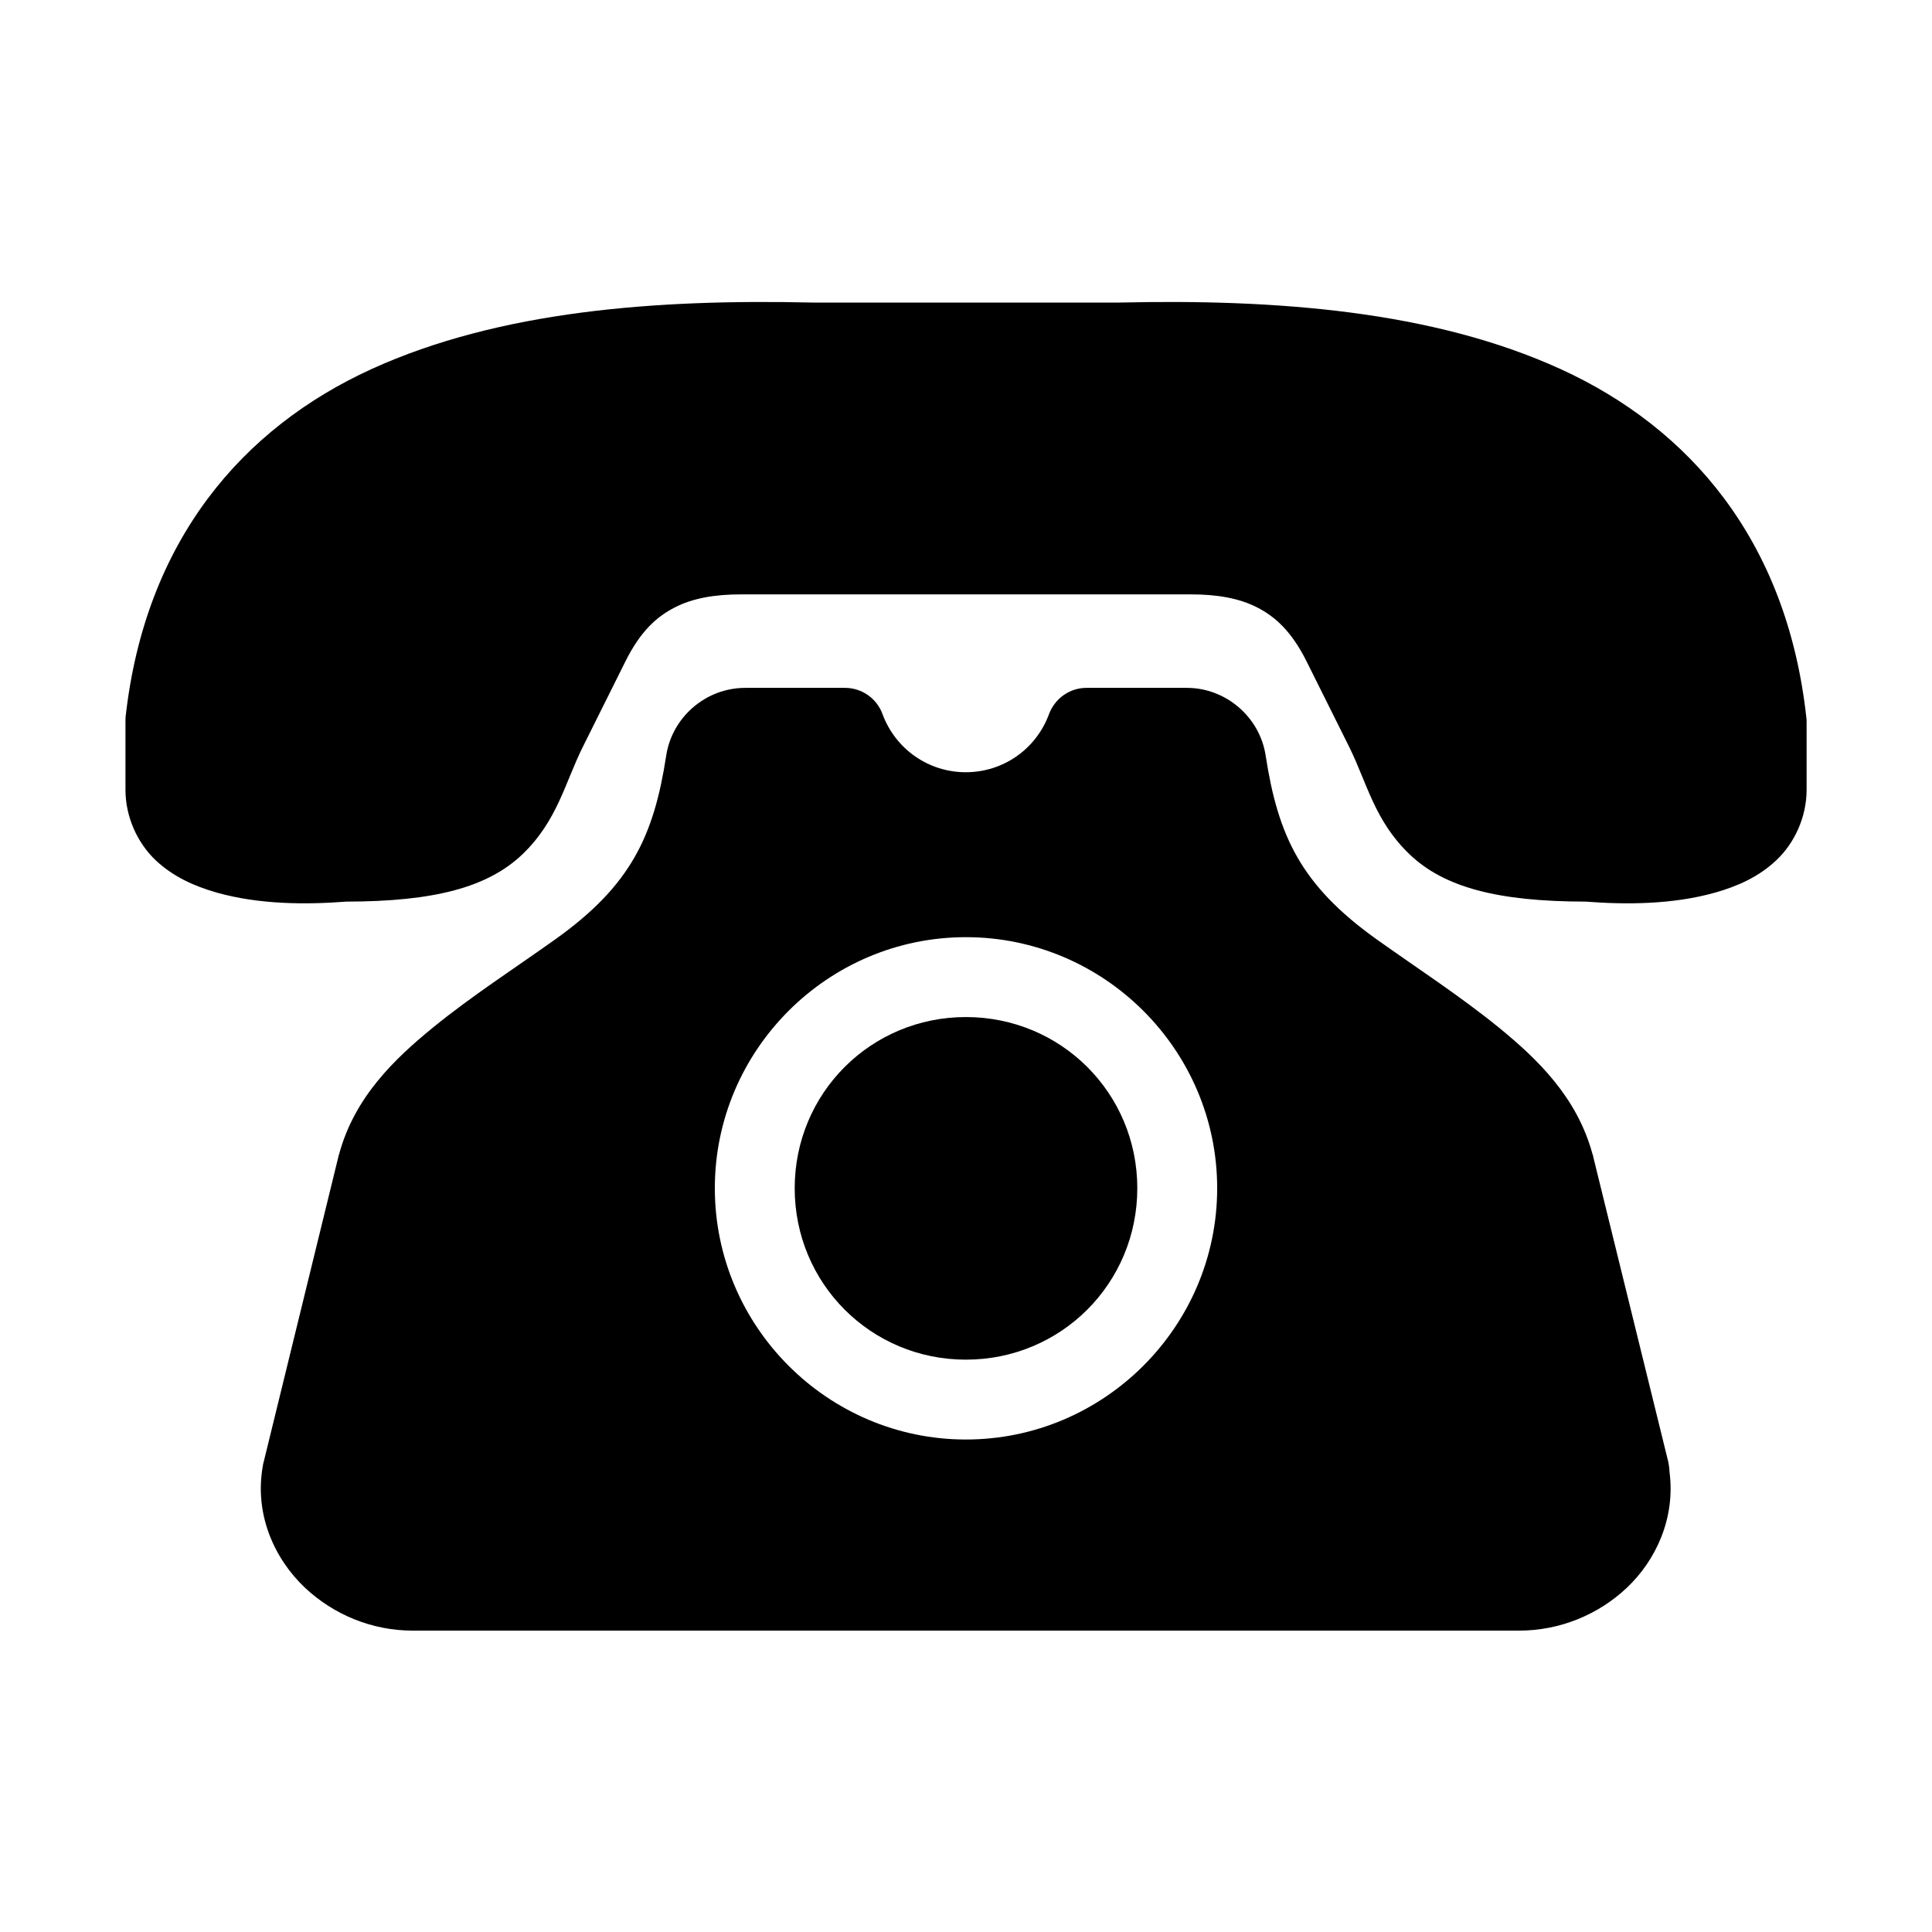
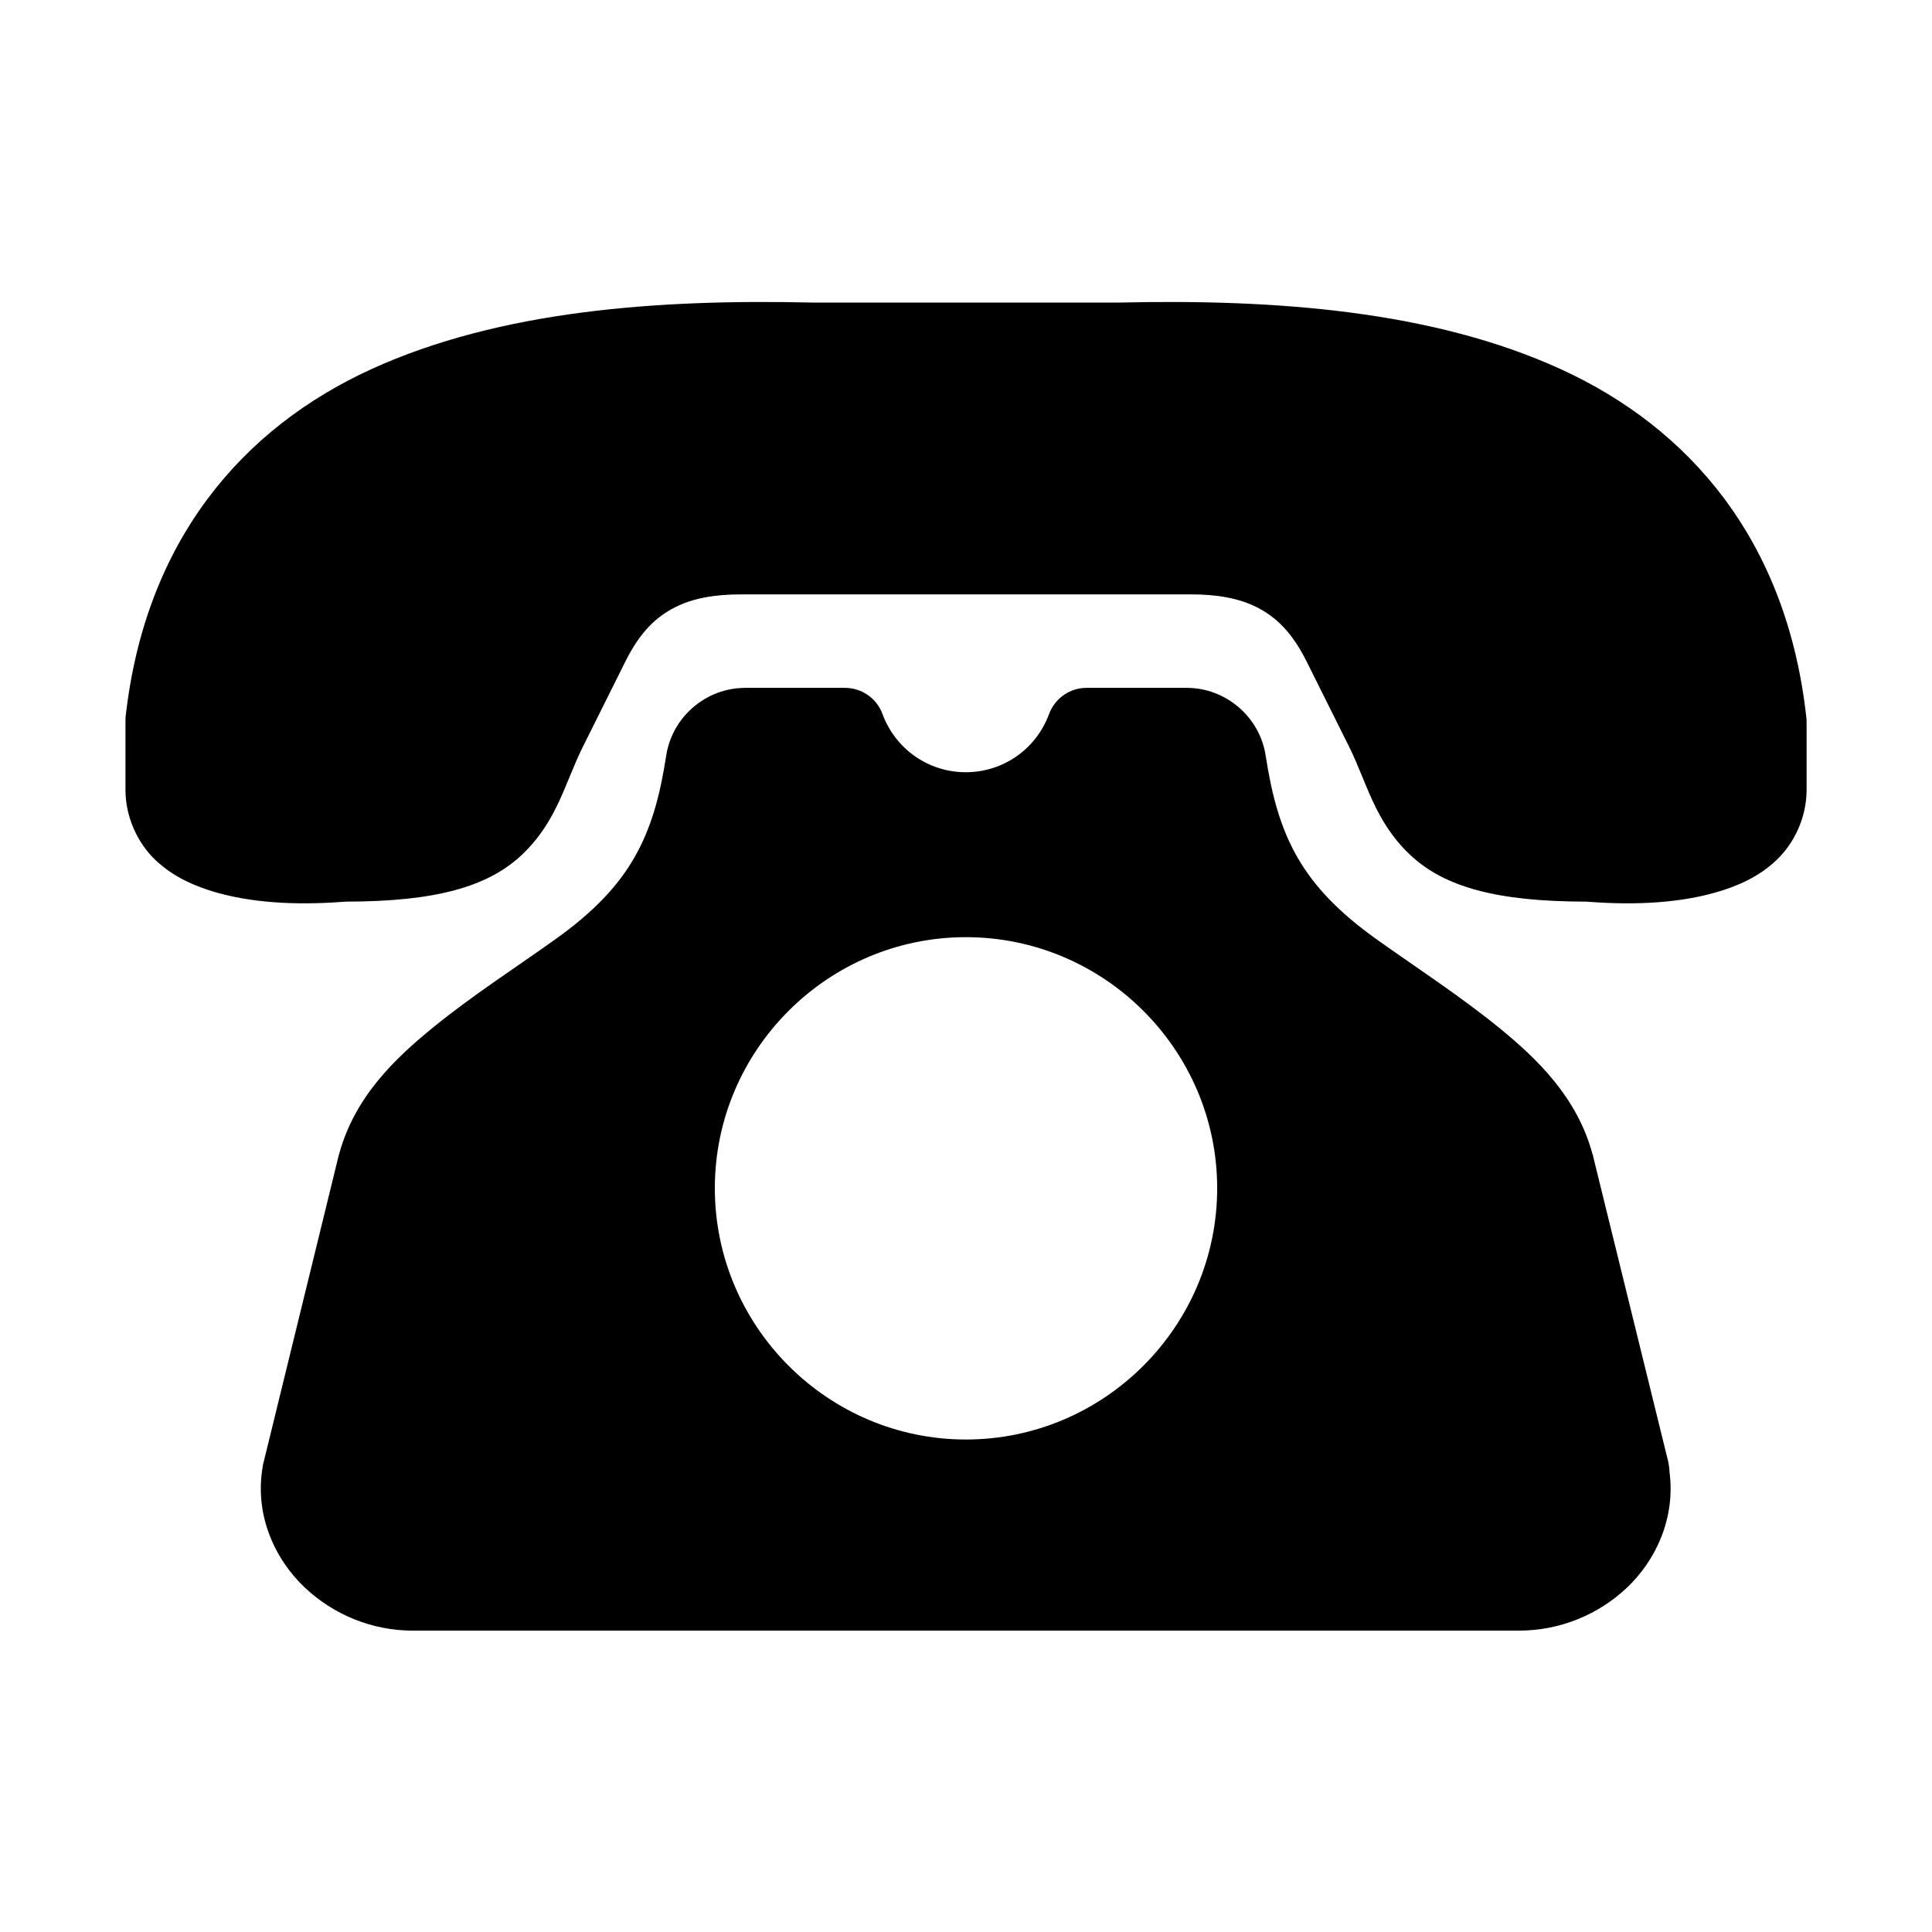
<svg xmlns="http://www.w3.org/2000/svg" fill="#000000" width="800px" height="800px" version="1.1" viewBox="144 144 512 512">
  <g>
    <path d="m359.25 224.18c-41.145-0.934-82.809 2.133-116.83 17.645-34.078 15.566-59.914 45.305-65.133 92.152-0.035 0.379-0.035 0.762-0.035 1.176v18.16c0 7.293 3.269 14.176 7.961 18.625 4.727 4.469 10.355 6.914 16.129 8.582 11.402 3.231 23.848 3.231 34.426 2.418 23.355-0.027 37.555-3.789 46.742-12.594 9.215-8.863 11.25-19.004 15.953-28.426l11.285-22.648c3.957-7.934 8.223-11.805 13.055-14.285 4.809-2.481 10.668-3.469 17.582-3.469h119.2c6.93 0 12.77 0.992 17.605 3.469 4.809 2.473 9.098 6.356 13.066 14.285l11.285 22.648c4.691 9.422 6.699 19.566 15.953 28.426 9.152 8.805 23.375 12.566 46.73 12.594 10.562 0.812 23.035 0.812 34.406-2.418 5.805-1.664 11.457-4.113 16.148-8.582 4.727-4.449 7.992-11.332 7.992-18.625v-18.16c0-0.414-0.035-0.793-0.09-1.176-5.195-46.848-30.996-76.586-65.074-92.152-34.023-15.539-75.711-18.578-116.86-17.645z" />
    <path d="m399.97 392.36c36.648 0 66.594 29.914 66.594 66.531 0 36.645-29.949 66.594-66.594 66.594-36.617 0-66.531-29.949-66.531-66.594 0.004-36.613 29.918-66.531 66.531-66.531zm-58.512-66.062c-10.355 0-19.328 7.691-20.902 17.926-3.269 21.262-9.324 34.383-29.332 48.664-10.691 7.637-22.184 15.02-32.473 23.414-10.176 8.309-20.82 18.445-24.906 33.645 0 0.023 0.035 0.051-0.055 0.082-0.055 0.18-0.117 0.582-0.207 0.902l-19.734 80.621c-0.09 0.262-0.141 0.5-0.172 0.762v0.027c-2.394 13.094 3.18 24.922 11.164 32.445 7.586 7.109 17.699 11.348 28.551 11.348h293.13c10.848 0 21.016-4.203 28.598-11.348 7.629-7.203 12.949-18.371 11.309-30.789v-0.234c-0.055-0.492-0.055-0.961-0.172-1.484-0.055-0.234-0.09-0.504-0.113-0.734l-19.832-80.621c-0.055-0.32-0.141-0.723-0.195-0.902 0-0.035 0-0.082-0.066-0.082-4.082-15.199-14.719-25.371-24.859-33.645-10.301-8.367-21.727-15.781-32.449-23.414-20.008-14.312-26.062-27.406-29.332-48.664-1.574-10.234-10.551-17.926-20.902-17.926h-26.59c-4.43 0-8.363 2.801-9.914 6.941-3.41 9.297-12.16 15.418-22.062 15.418-9.887 0-18.629-6.125-22.074-15.418-1.516-4.176-5.508-6.941-9.938-6.941h-26.473z" />
-     <path d="m399.97 413.53c-25.191 0-45.367 20.176-45.367 45.367 0 25.219 20.176 45.426 45.367 45.426 25.223 0 45.426-20.203 45.426-45.426 0.004-25.191-20.199-45.367-45.426-45.367z" />
  </g>
</svg>